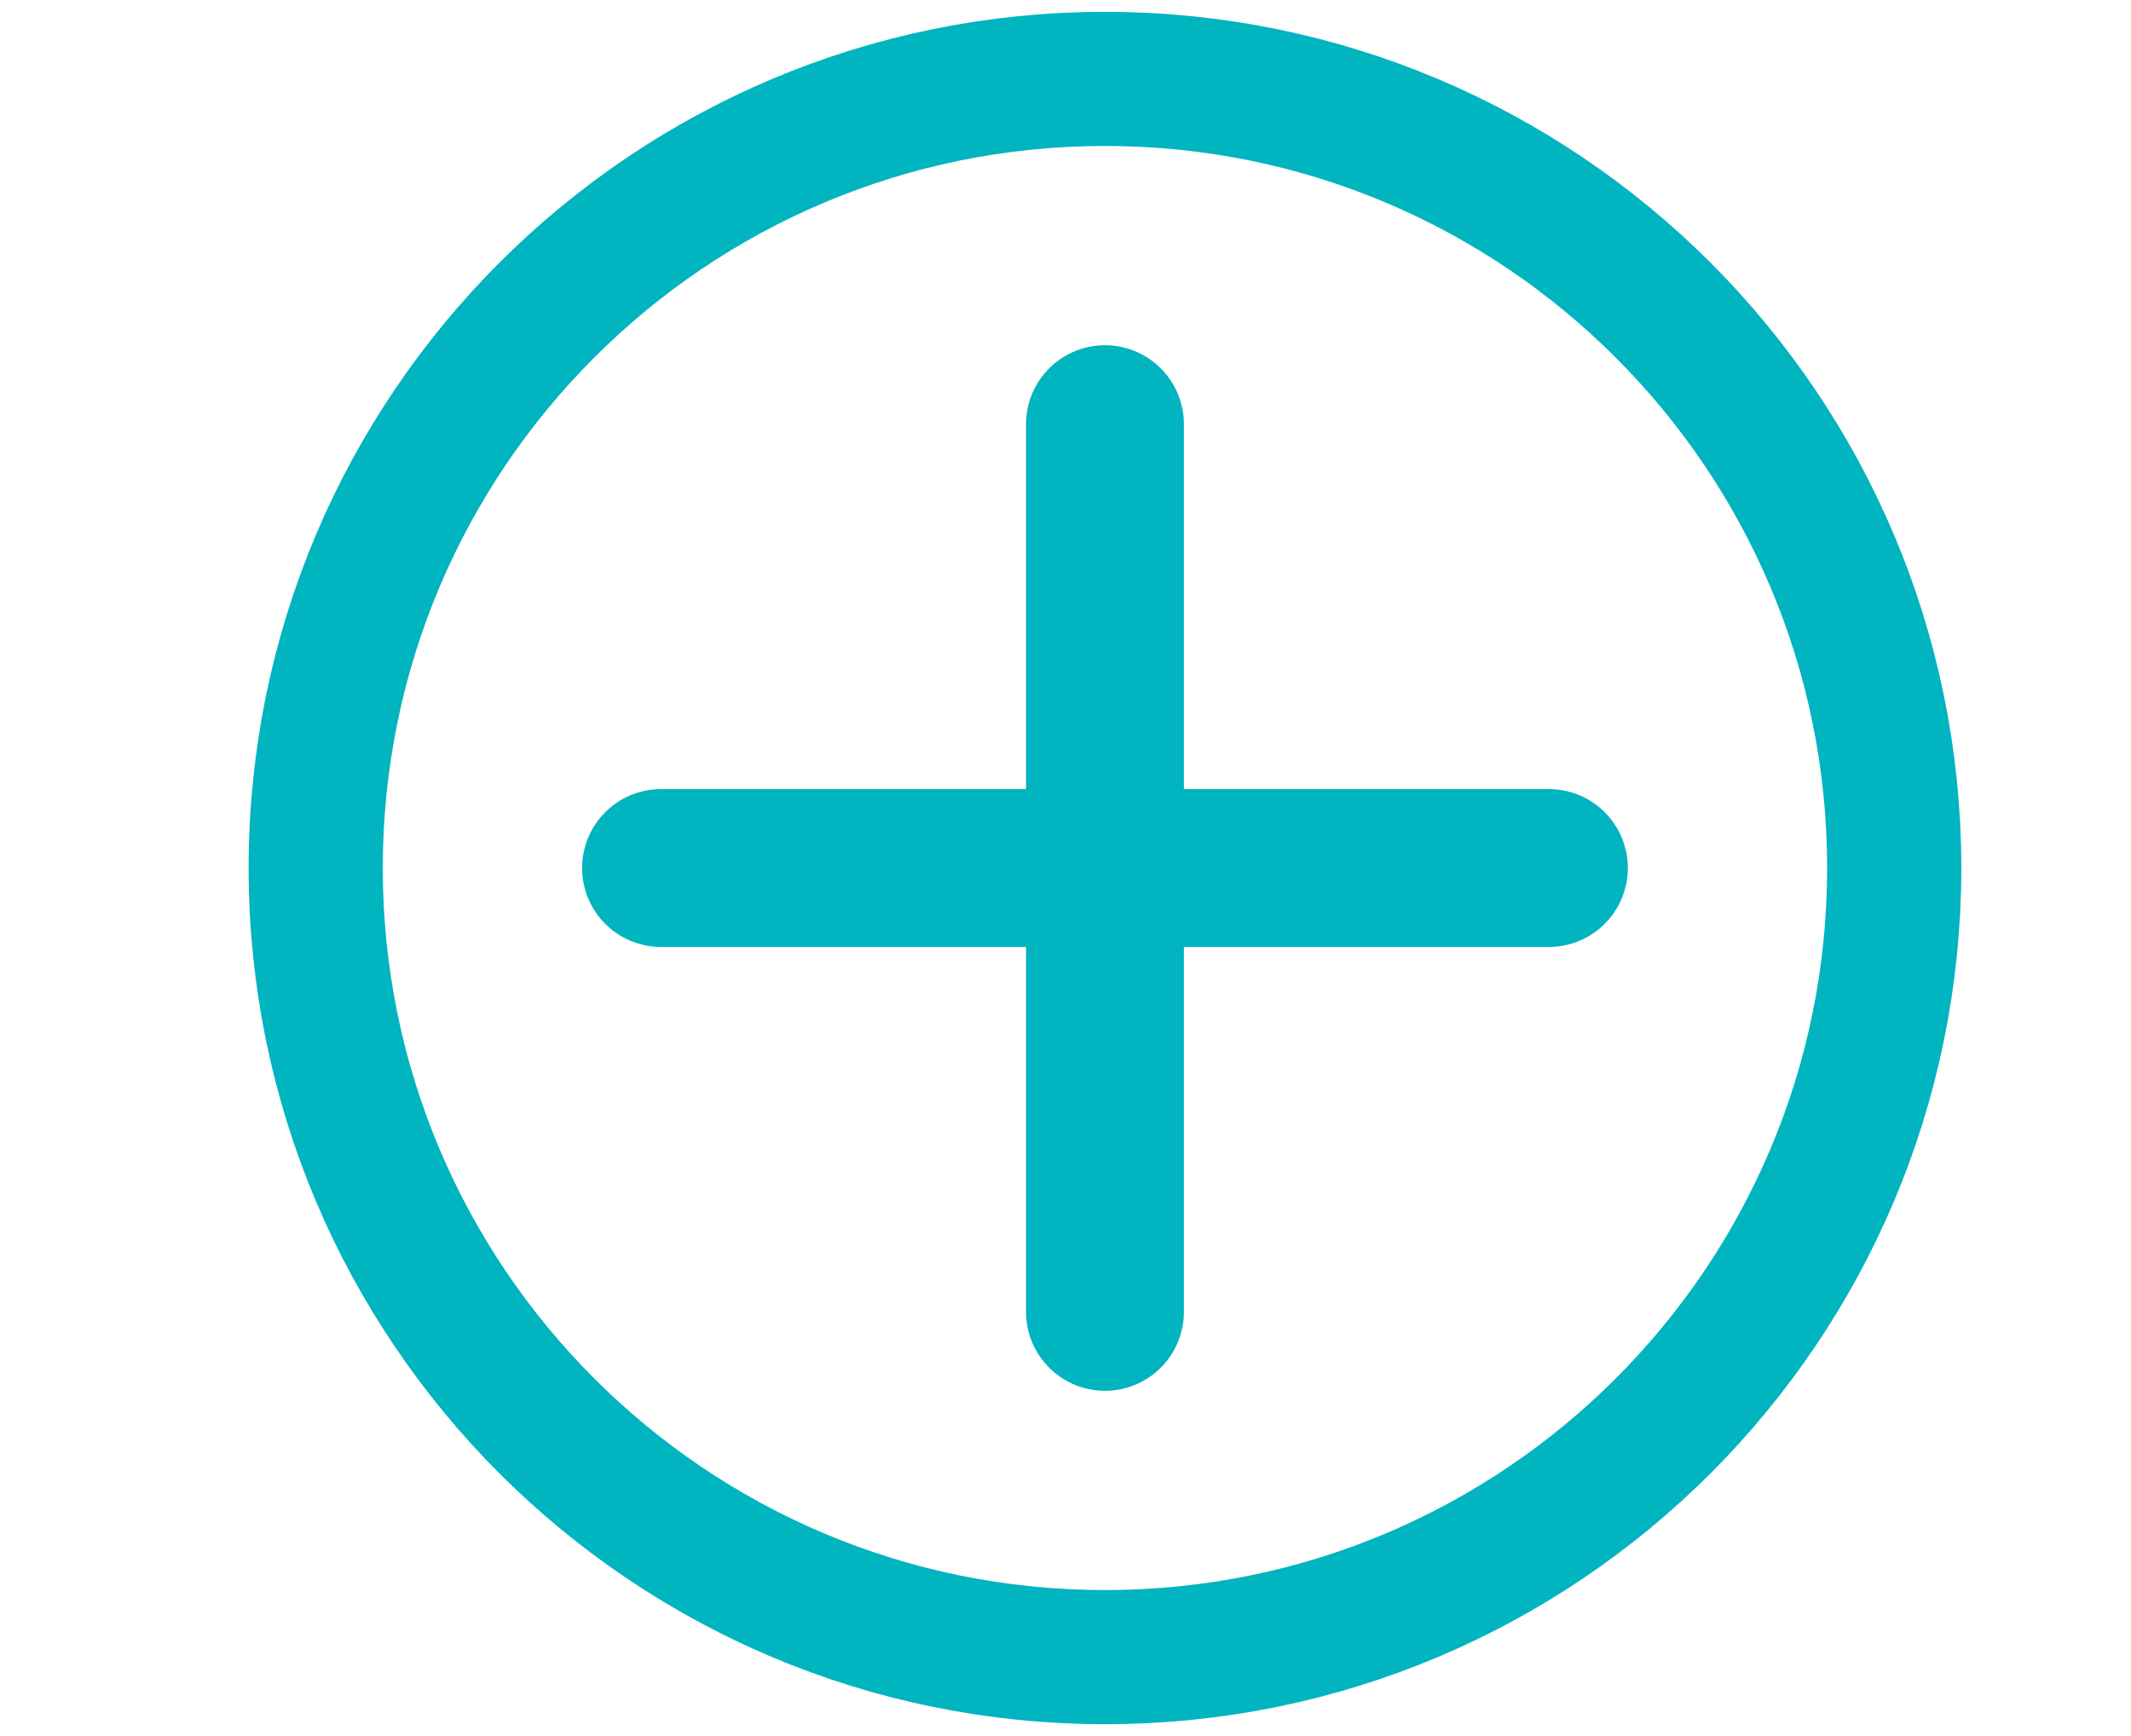
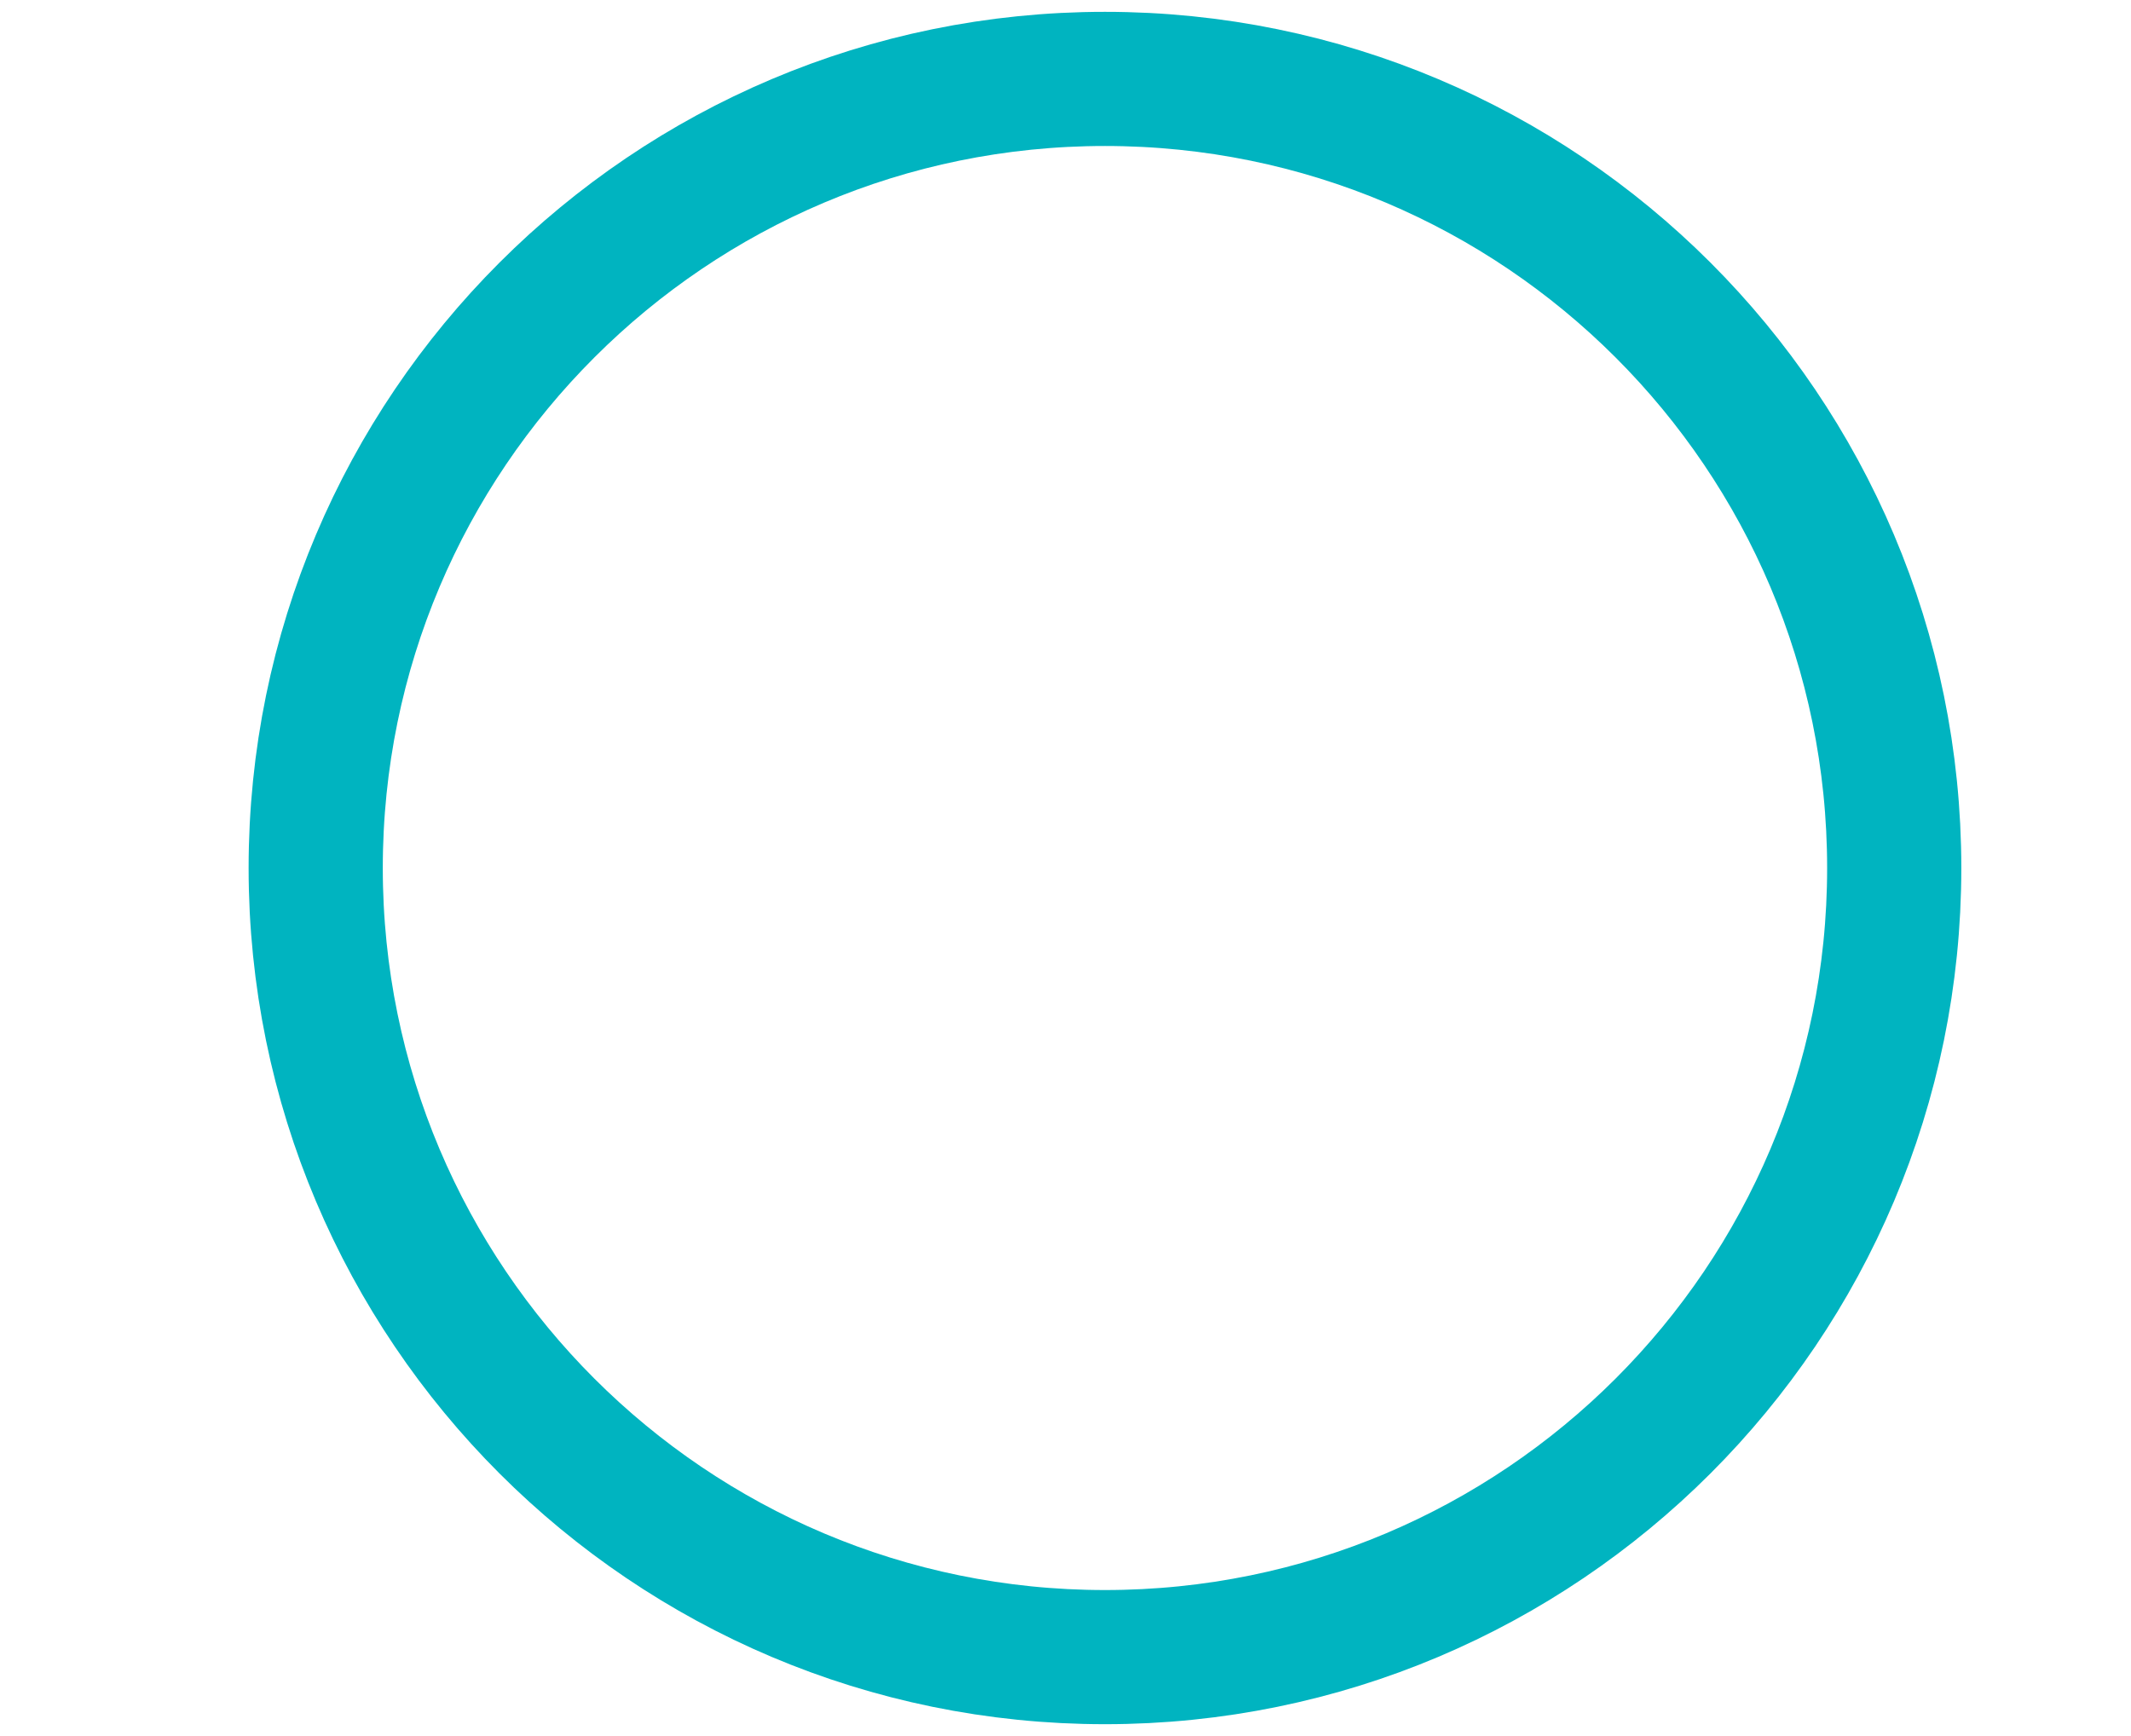
<svg xmlns="http://www.w3.org/2000/svg" width="27px" height="22px" viewBox="0 0 27 22" version="1.1">
  <title>include icon - more</title>
  <desc>Created with Sketch.</desc>
  <defs />
  <g id="Health" stroke="none" stroke-width="1" fill="none" fill-rule="evenodd" stroke-linecap="round" stroke-linejoin="round">
    <g id="include-icon---more" stroke="#00B4C0">
      <g id="Page-1" transform="translate(4, 1)">
-         <path d="M10,4.375 L10,15.625" id="Stroke-1" stroke-width="2" />
-         <path d="M4.375,10 L15.625,10" id="Stroke-2" stroke-width="2" />
        <path d="M20,10 C20,15.523 15.523,20 10,20 C4.478,20 0,15.523 0,10 C0,4.478 4.478,0 10,0 C15.523,0 20,4.478 20,10 Z" id="Stroke-3" stroke-width="1.7" />
      </g>
    </g>
  </g>
</svg>